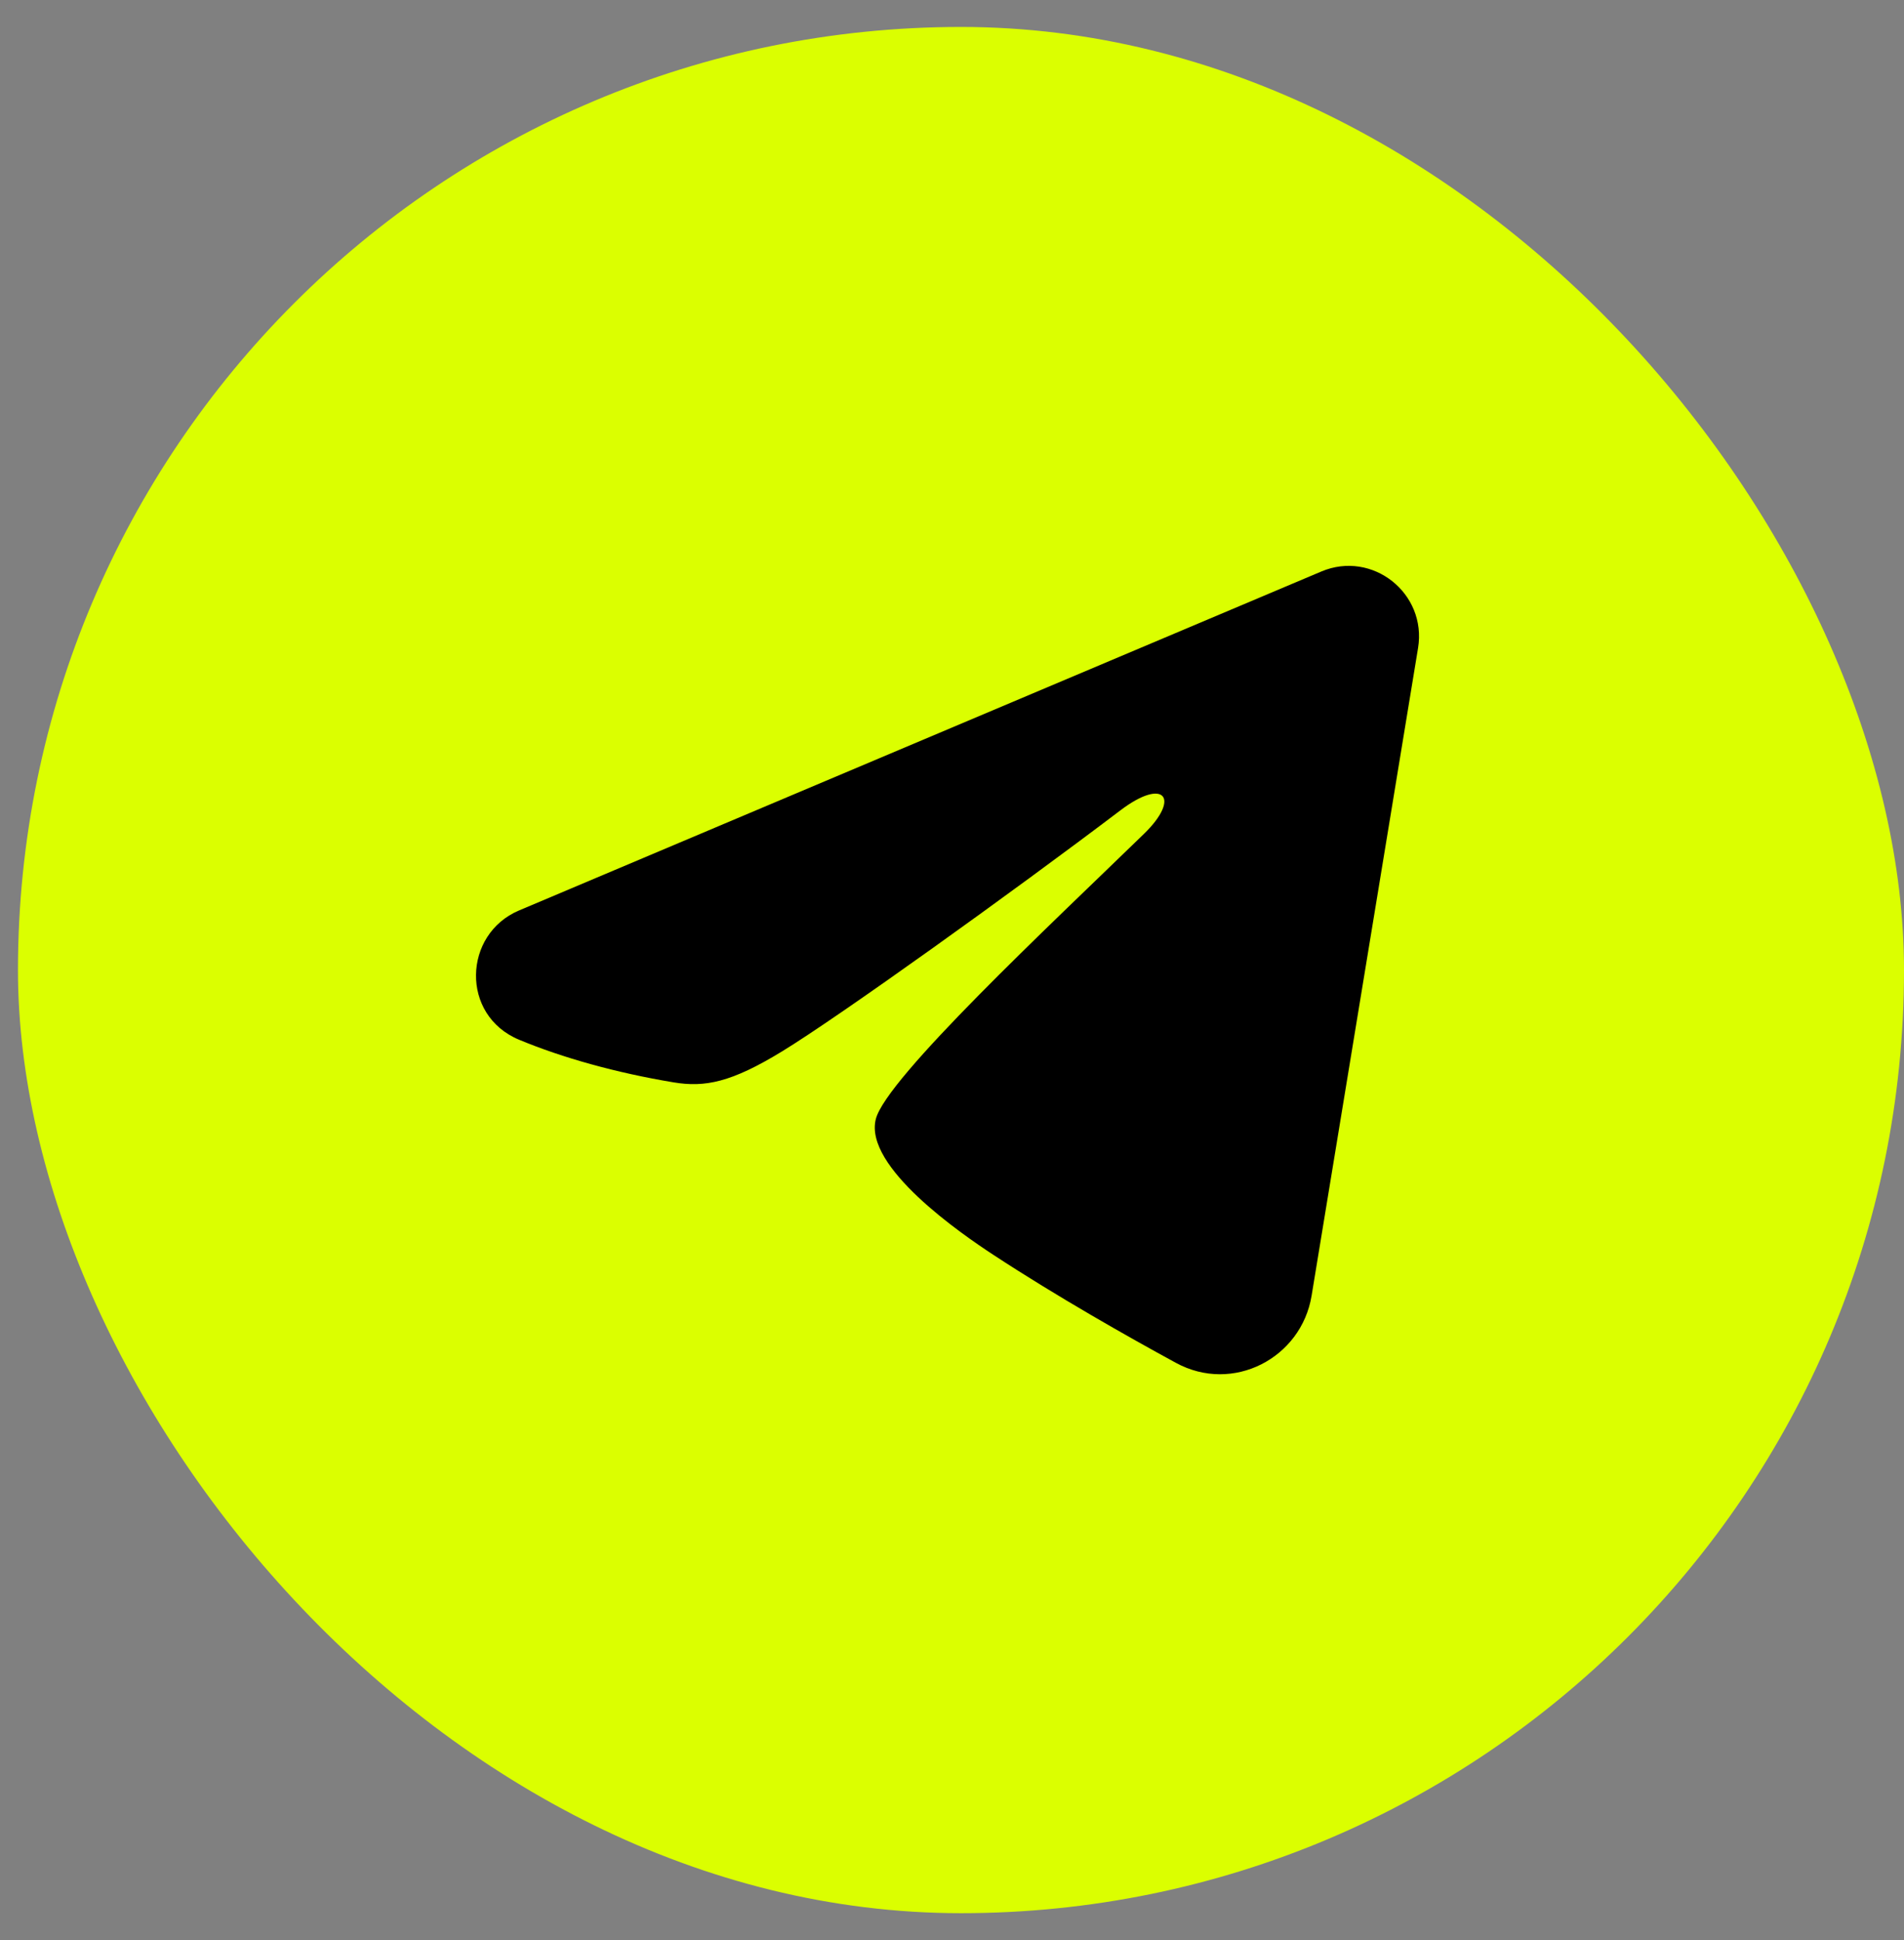
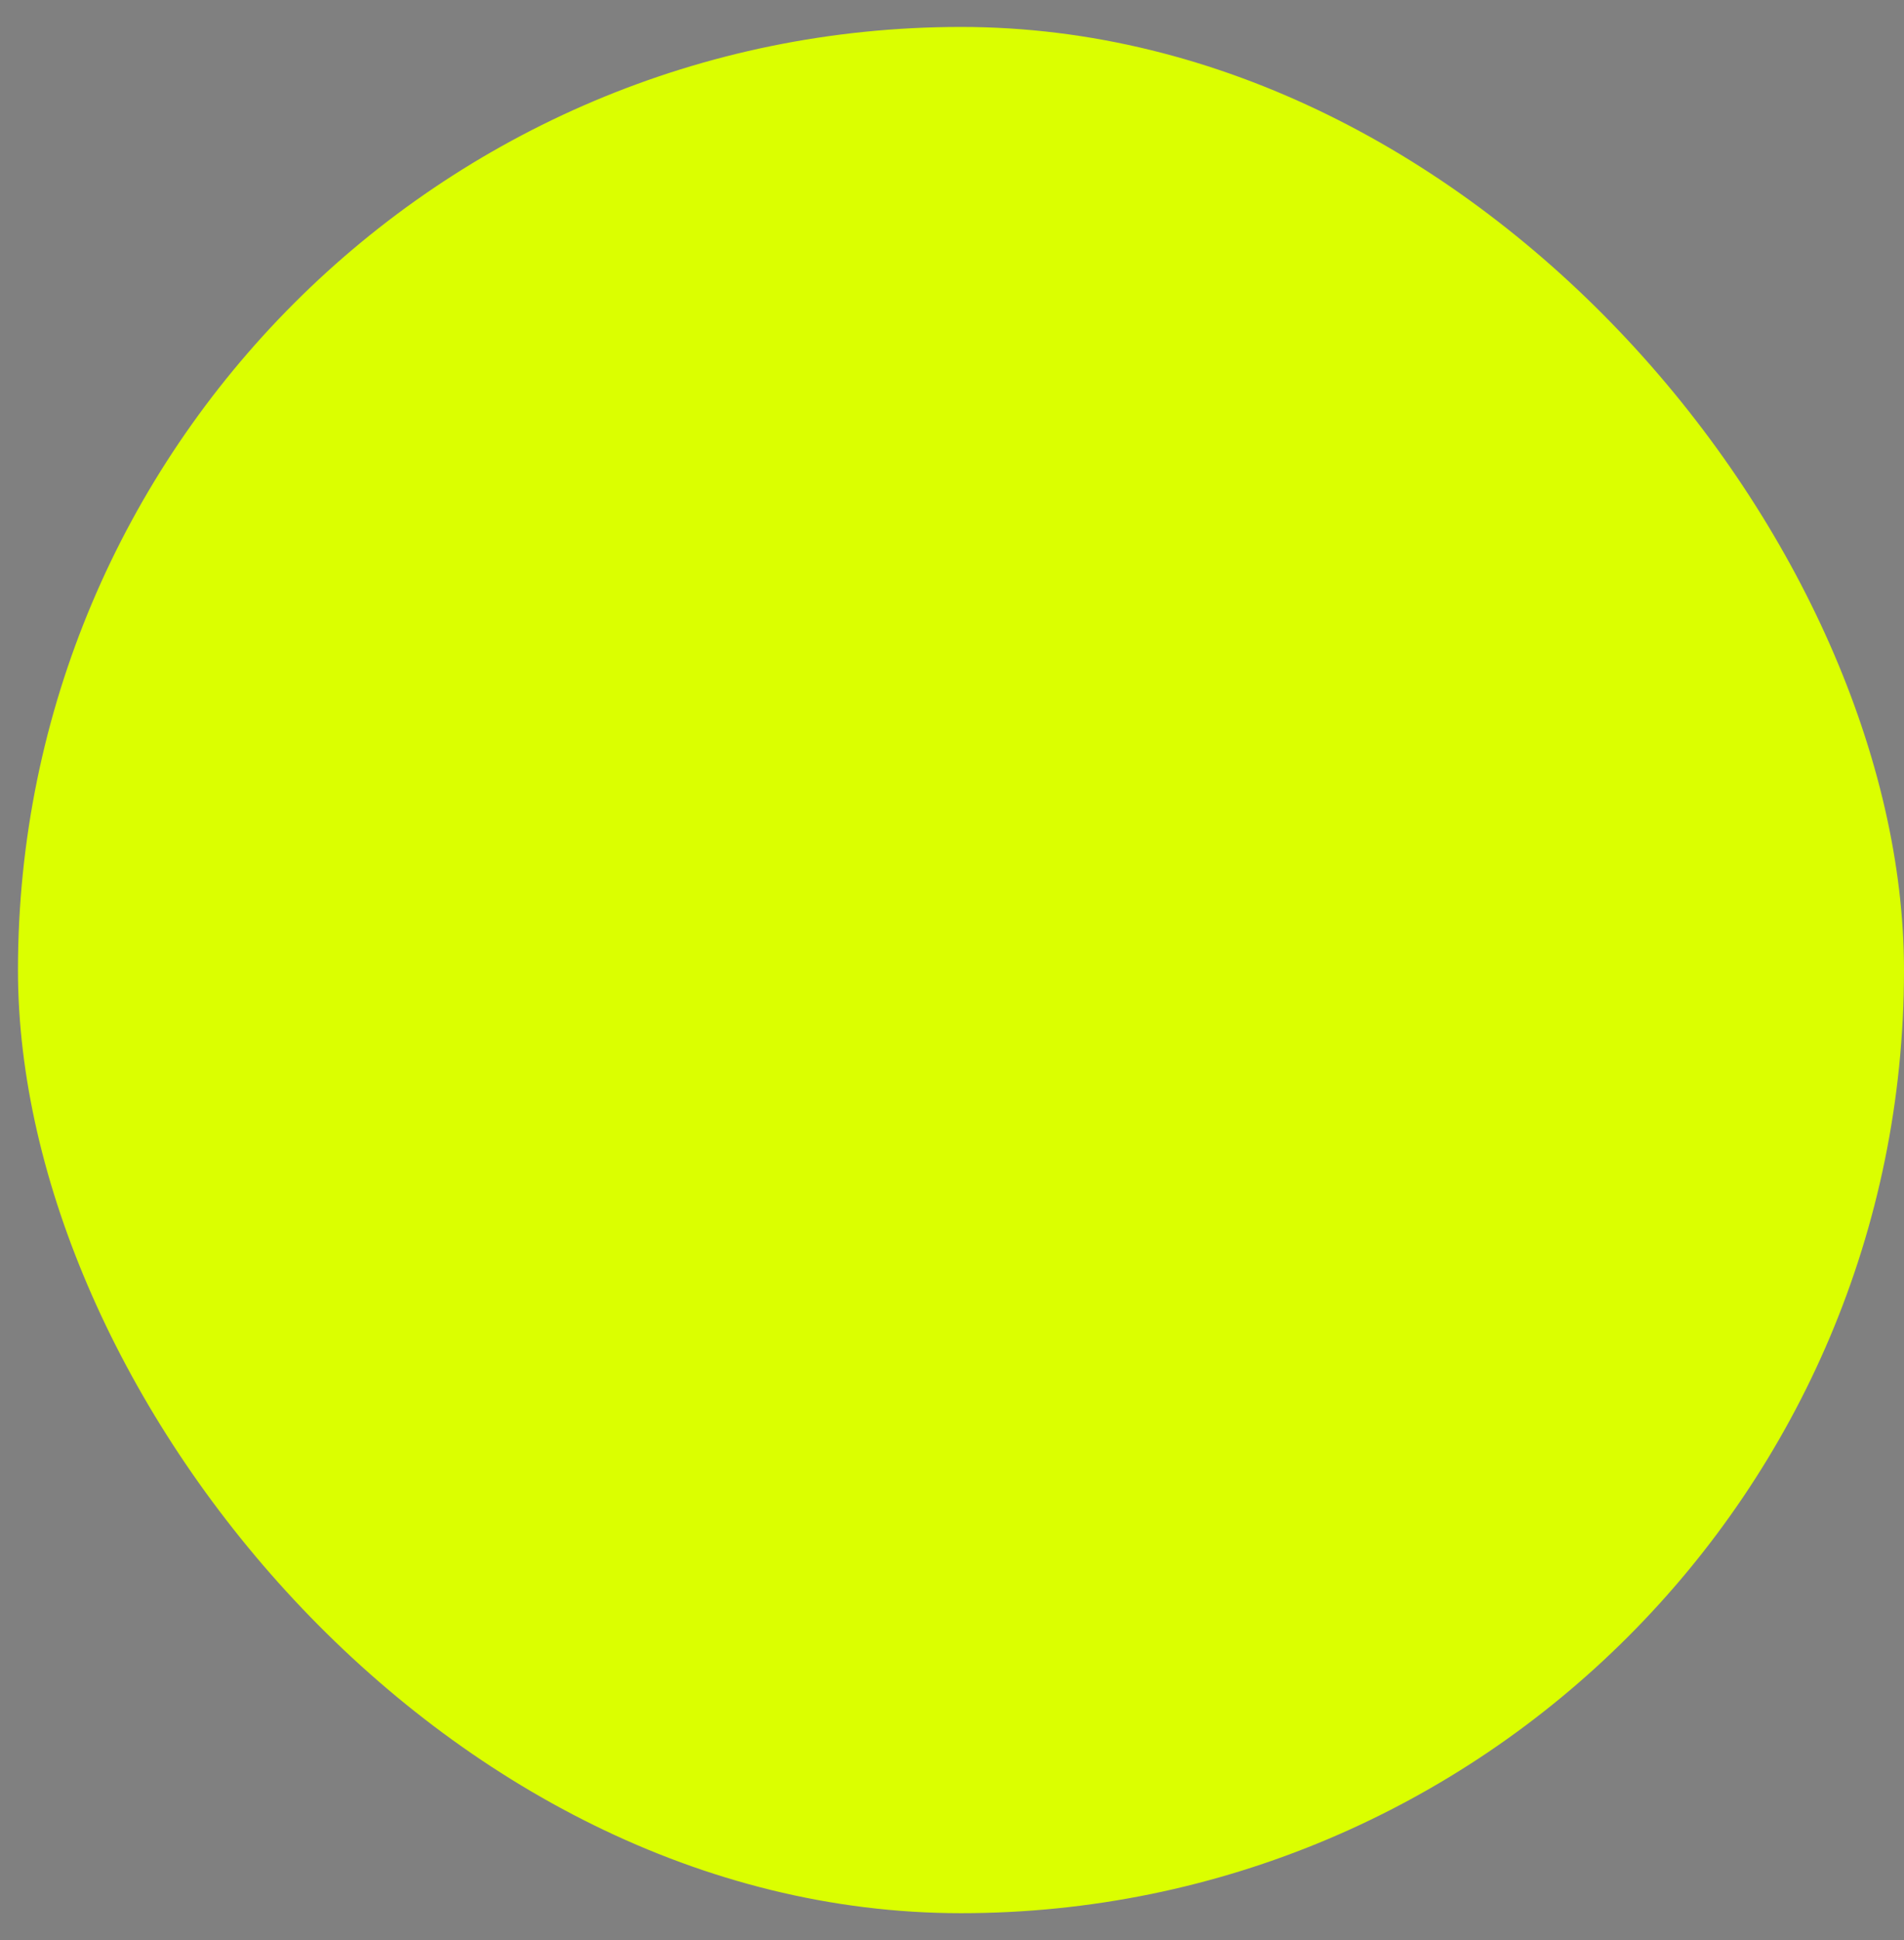
<svg xmlns="http://www.w3.org/2000/svg" width="53" height="54" viewBox="0 0 53 54" fill="none">
  <rect x="0" y="0" width="53" height="54" fill="#808080" stroke="none" />
  <rect x="0.5" y="0.75" width="52.5" height="52.5" rx="26.25" fill="#DBFF00" />
-   <path fill-rule="evenodd" clip-rule="evenodd" d="M36.78 15.907C38.2 15.307 39.724 16.512 39.473 18.038L36.51 36.063C36.224 37.801 34.321 38.798 32.732 37.932C31.402 37.208 29.429 36.092 27.651 34.926C26.763 34.344 24.044 32.478 24.379 31.149C24.664 30.013 29.235 25.744 31.847 23.206C32.873 22.208 32.406 21.632 31.194 22.55C28.188 24.828 23.363 28.291 21.767 29.265C20.359 30.125 19.624 30.272 18.747 30.125C17.146 29.858 15.661 29.443 14.449 28.939C12.811 28.258 12.891 25.999 14.448 25.341L36.78 15.907Z" fill="black" />
</svg>